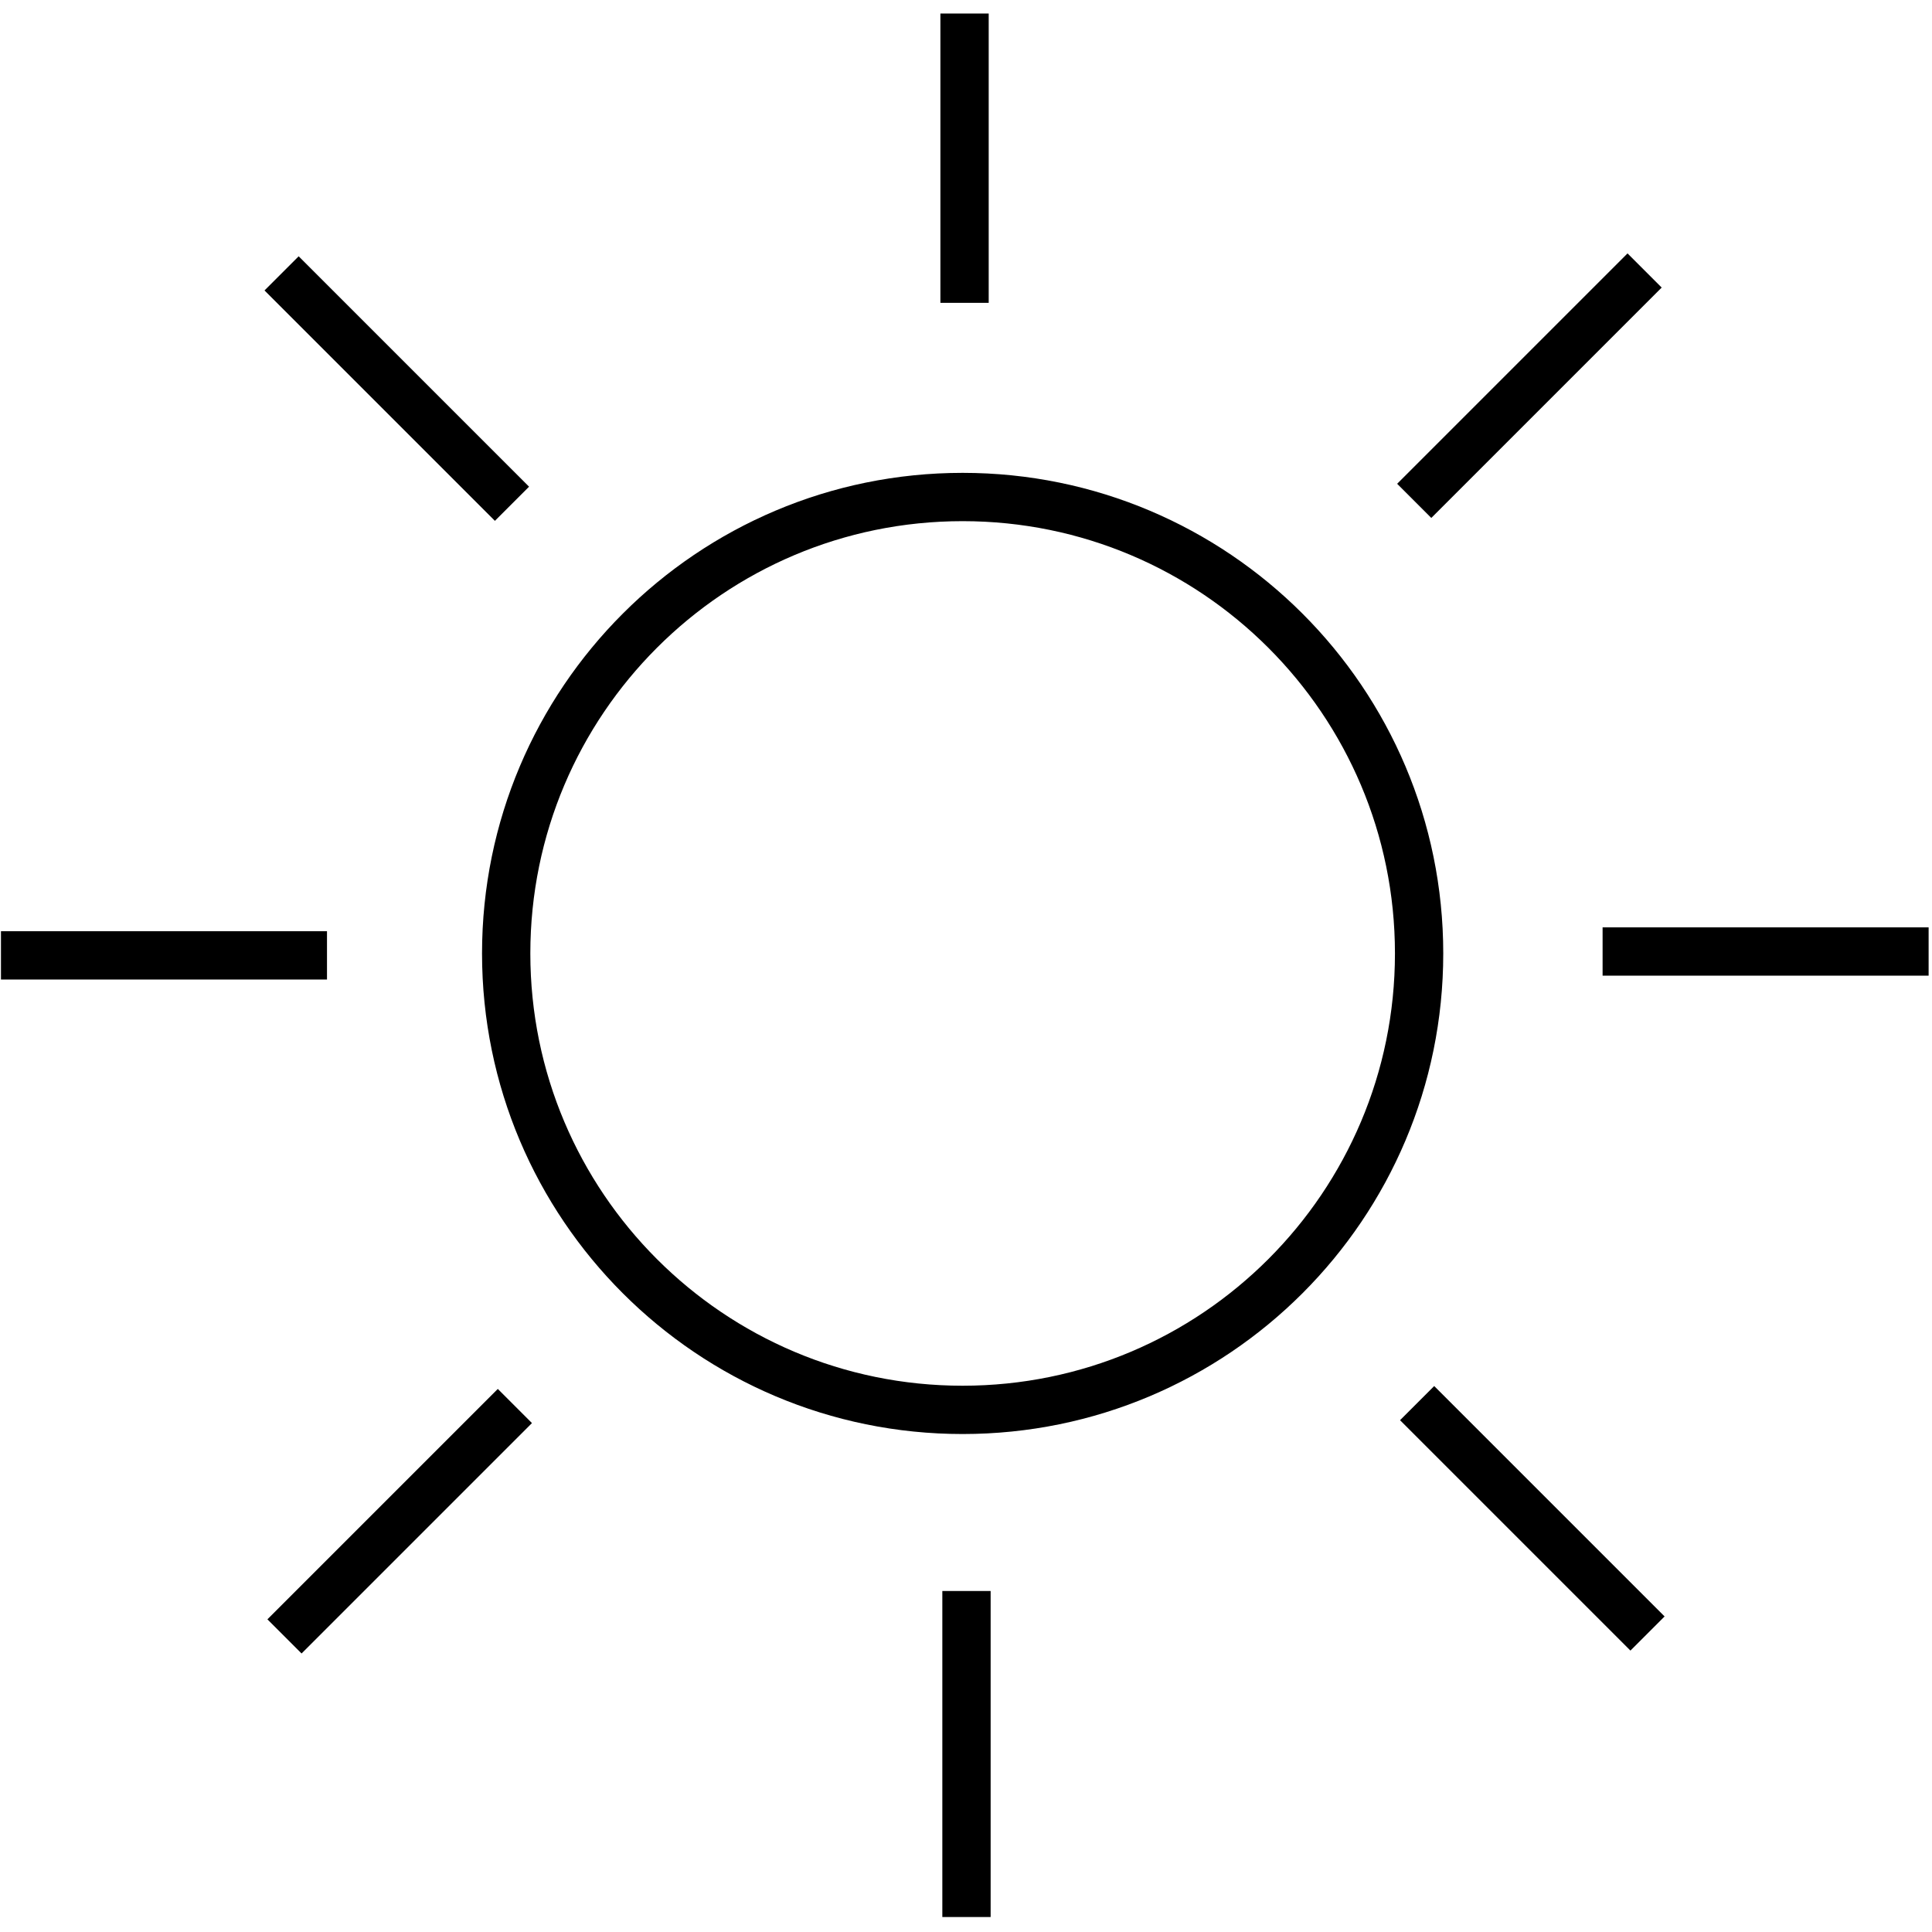
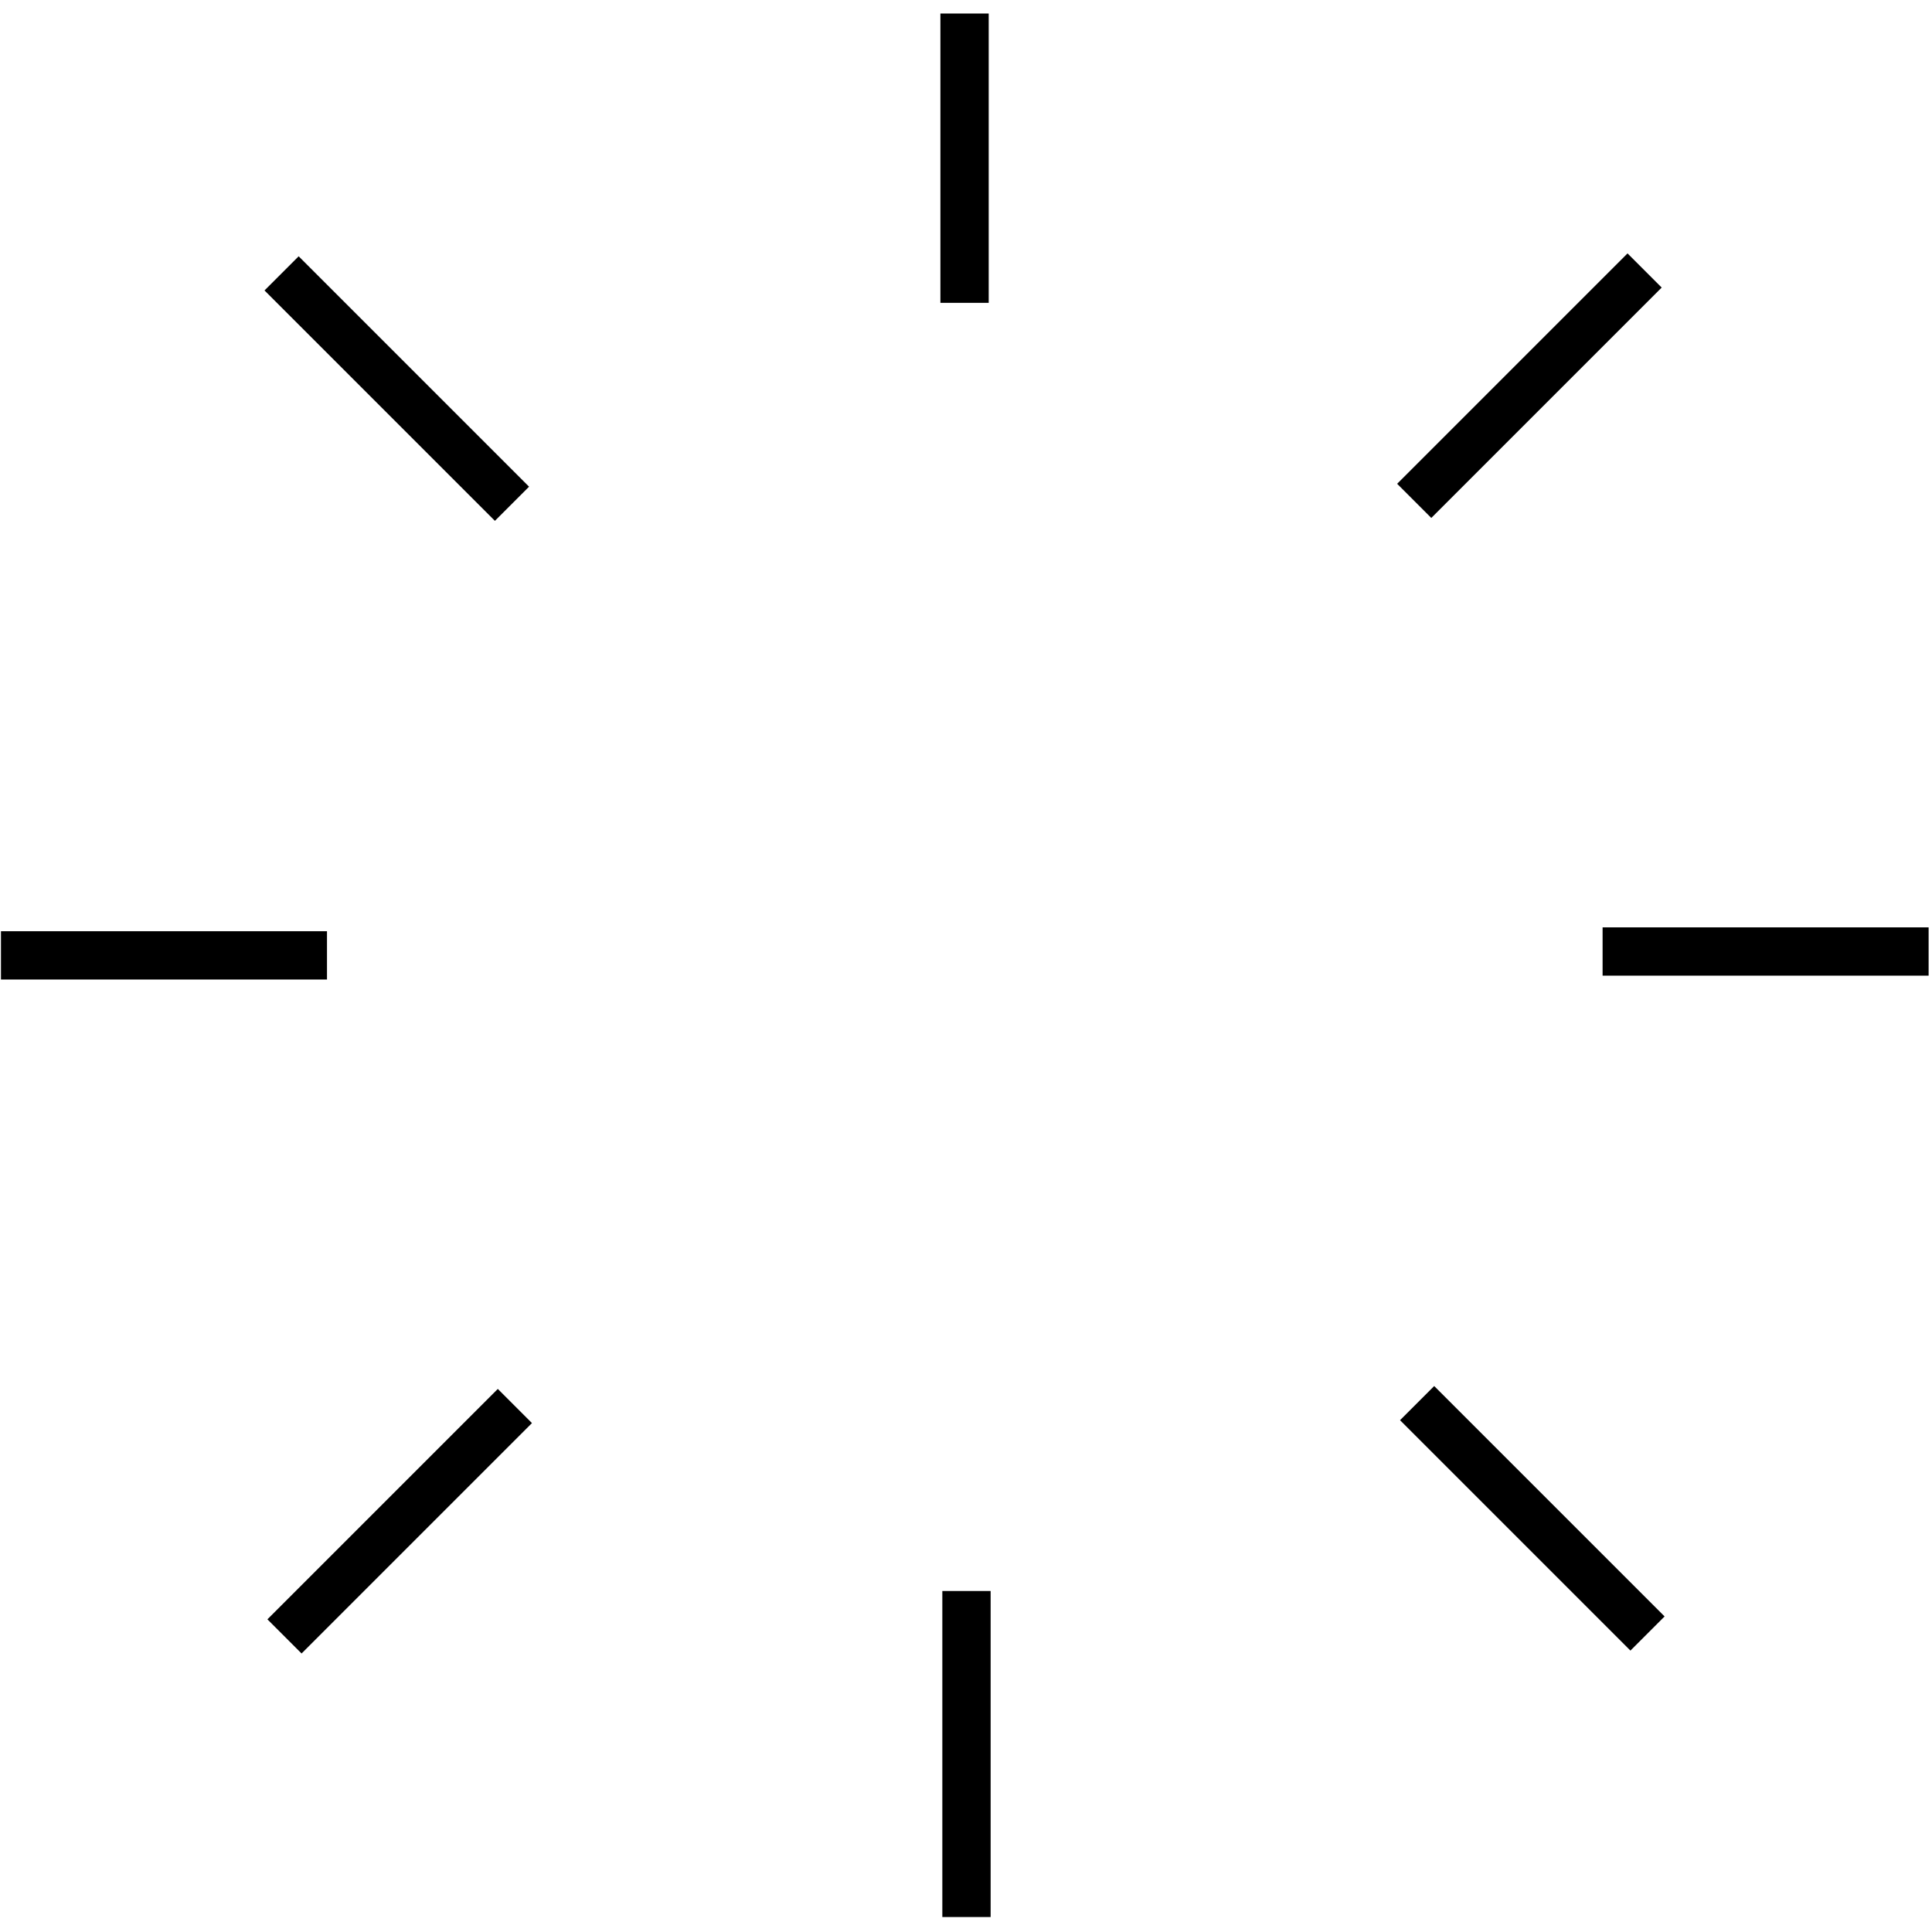
<svg xmlns="http://www.w3.org/2000/svg" viewBox="0 0 40 40" fill="none">
  <g clip-path="url(#clip0_10623_582)">
-     <path d="M19.93 29.19C25.15 29.19 29.381 24.959 29.381 19.74C29.381 14.521 25.15 10.29 19.93 10.29C14.711 10.29 10.48 14.521 10.48 19.74C10.48 24.959 14.711 29.19 19.93 29.19Z" stroke="black" stroke-miterlimit="10" />
    <path d="M19.97 0.28V6.27" stroke="black" stroke-miterlimit="10" />
    <path d="M20.01 32.94V39.69" stroke="black" stroke-miterlimit="10" />
    <path d="M39.93 19.7H33.18" stroke="black" stroke-miterlimit="10" />
    <path d="M6.77 19.78H0.02" stroke="black" stroke-miterlimit="10" />
    <path d="M34.05 5.6L29.28 10.37" stroke="black" stroke-miterlimit="10" />
    <path d="M10.66 29.11L5.89 33.88" stroke="black" stroke-miterlimit="10" />
    <path d="M34.11 33.82L29.34 29.05" stroke="black" stroke-miterlimit="10" />
    <path d="M10.6 10.43L5.83 5.66" stroke="black" stroke-miterlimit="10" />
  </g>
  <defs>
    <clipPath id="clip0_10623_582">
      <rect width="40" height="40" fill="white" />
    </clipPath>
  </defs>
</svg>